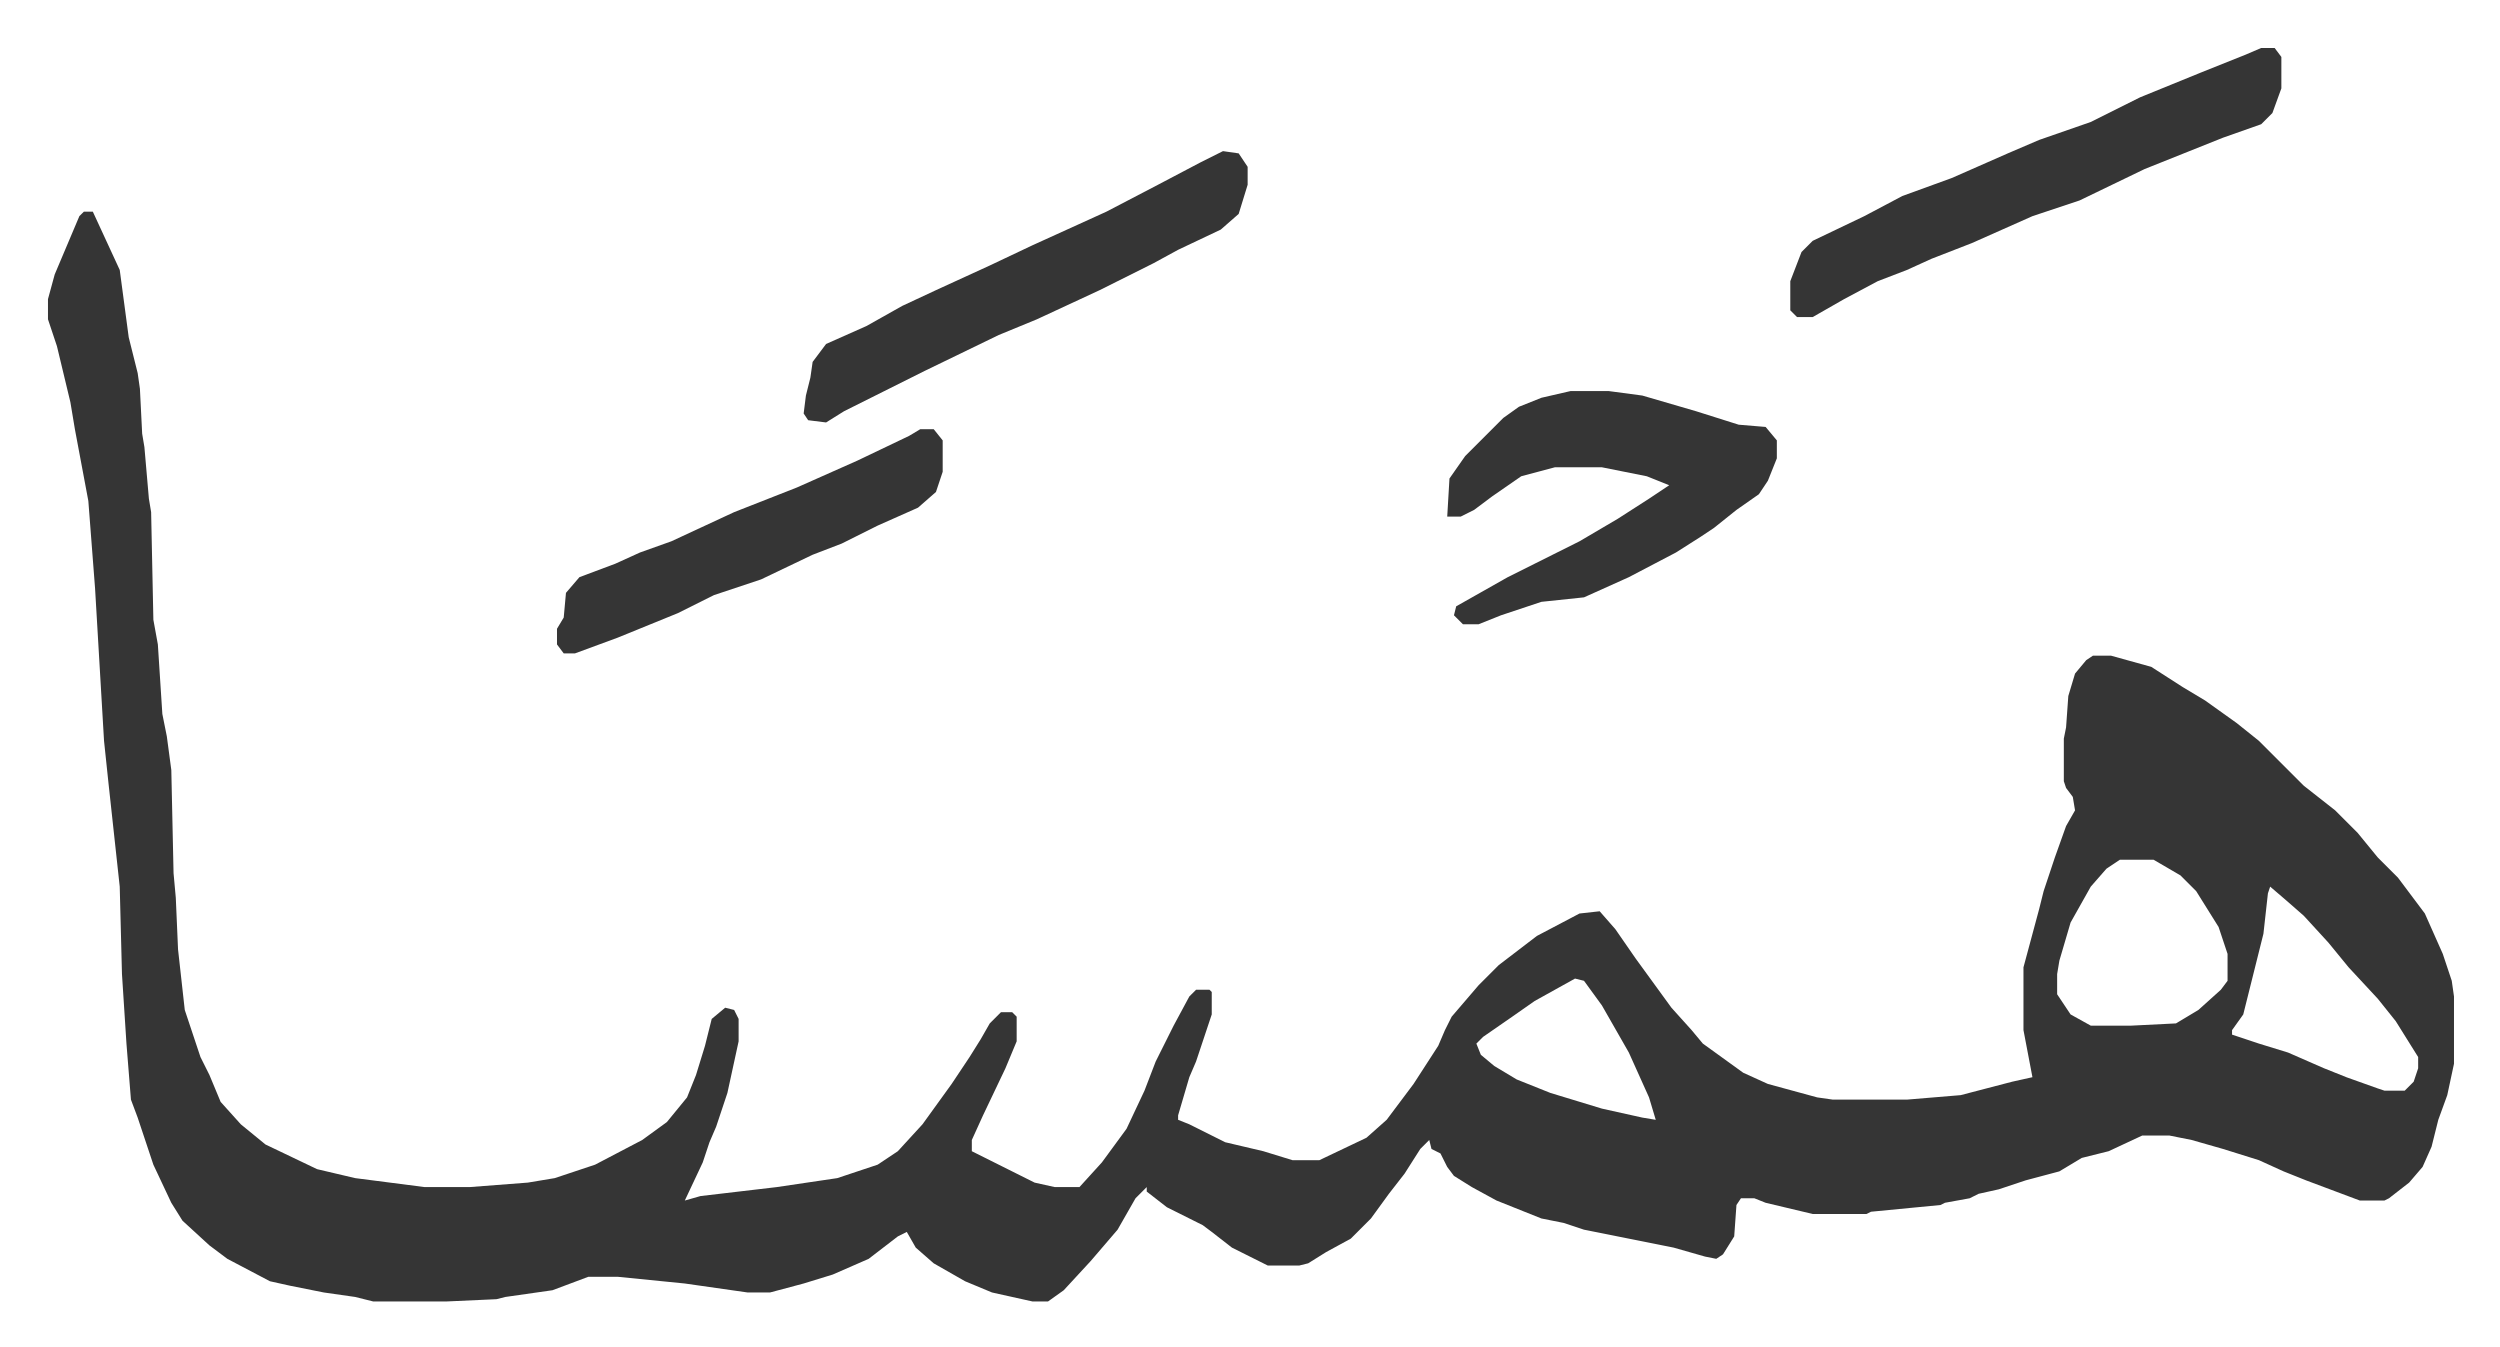
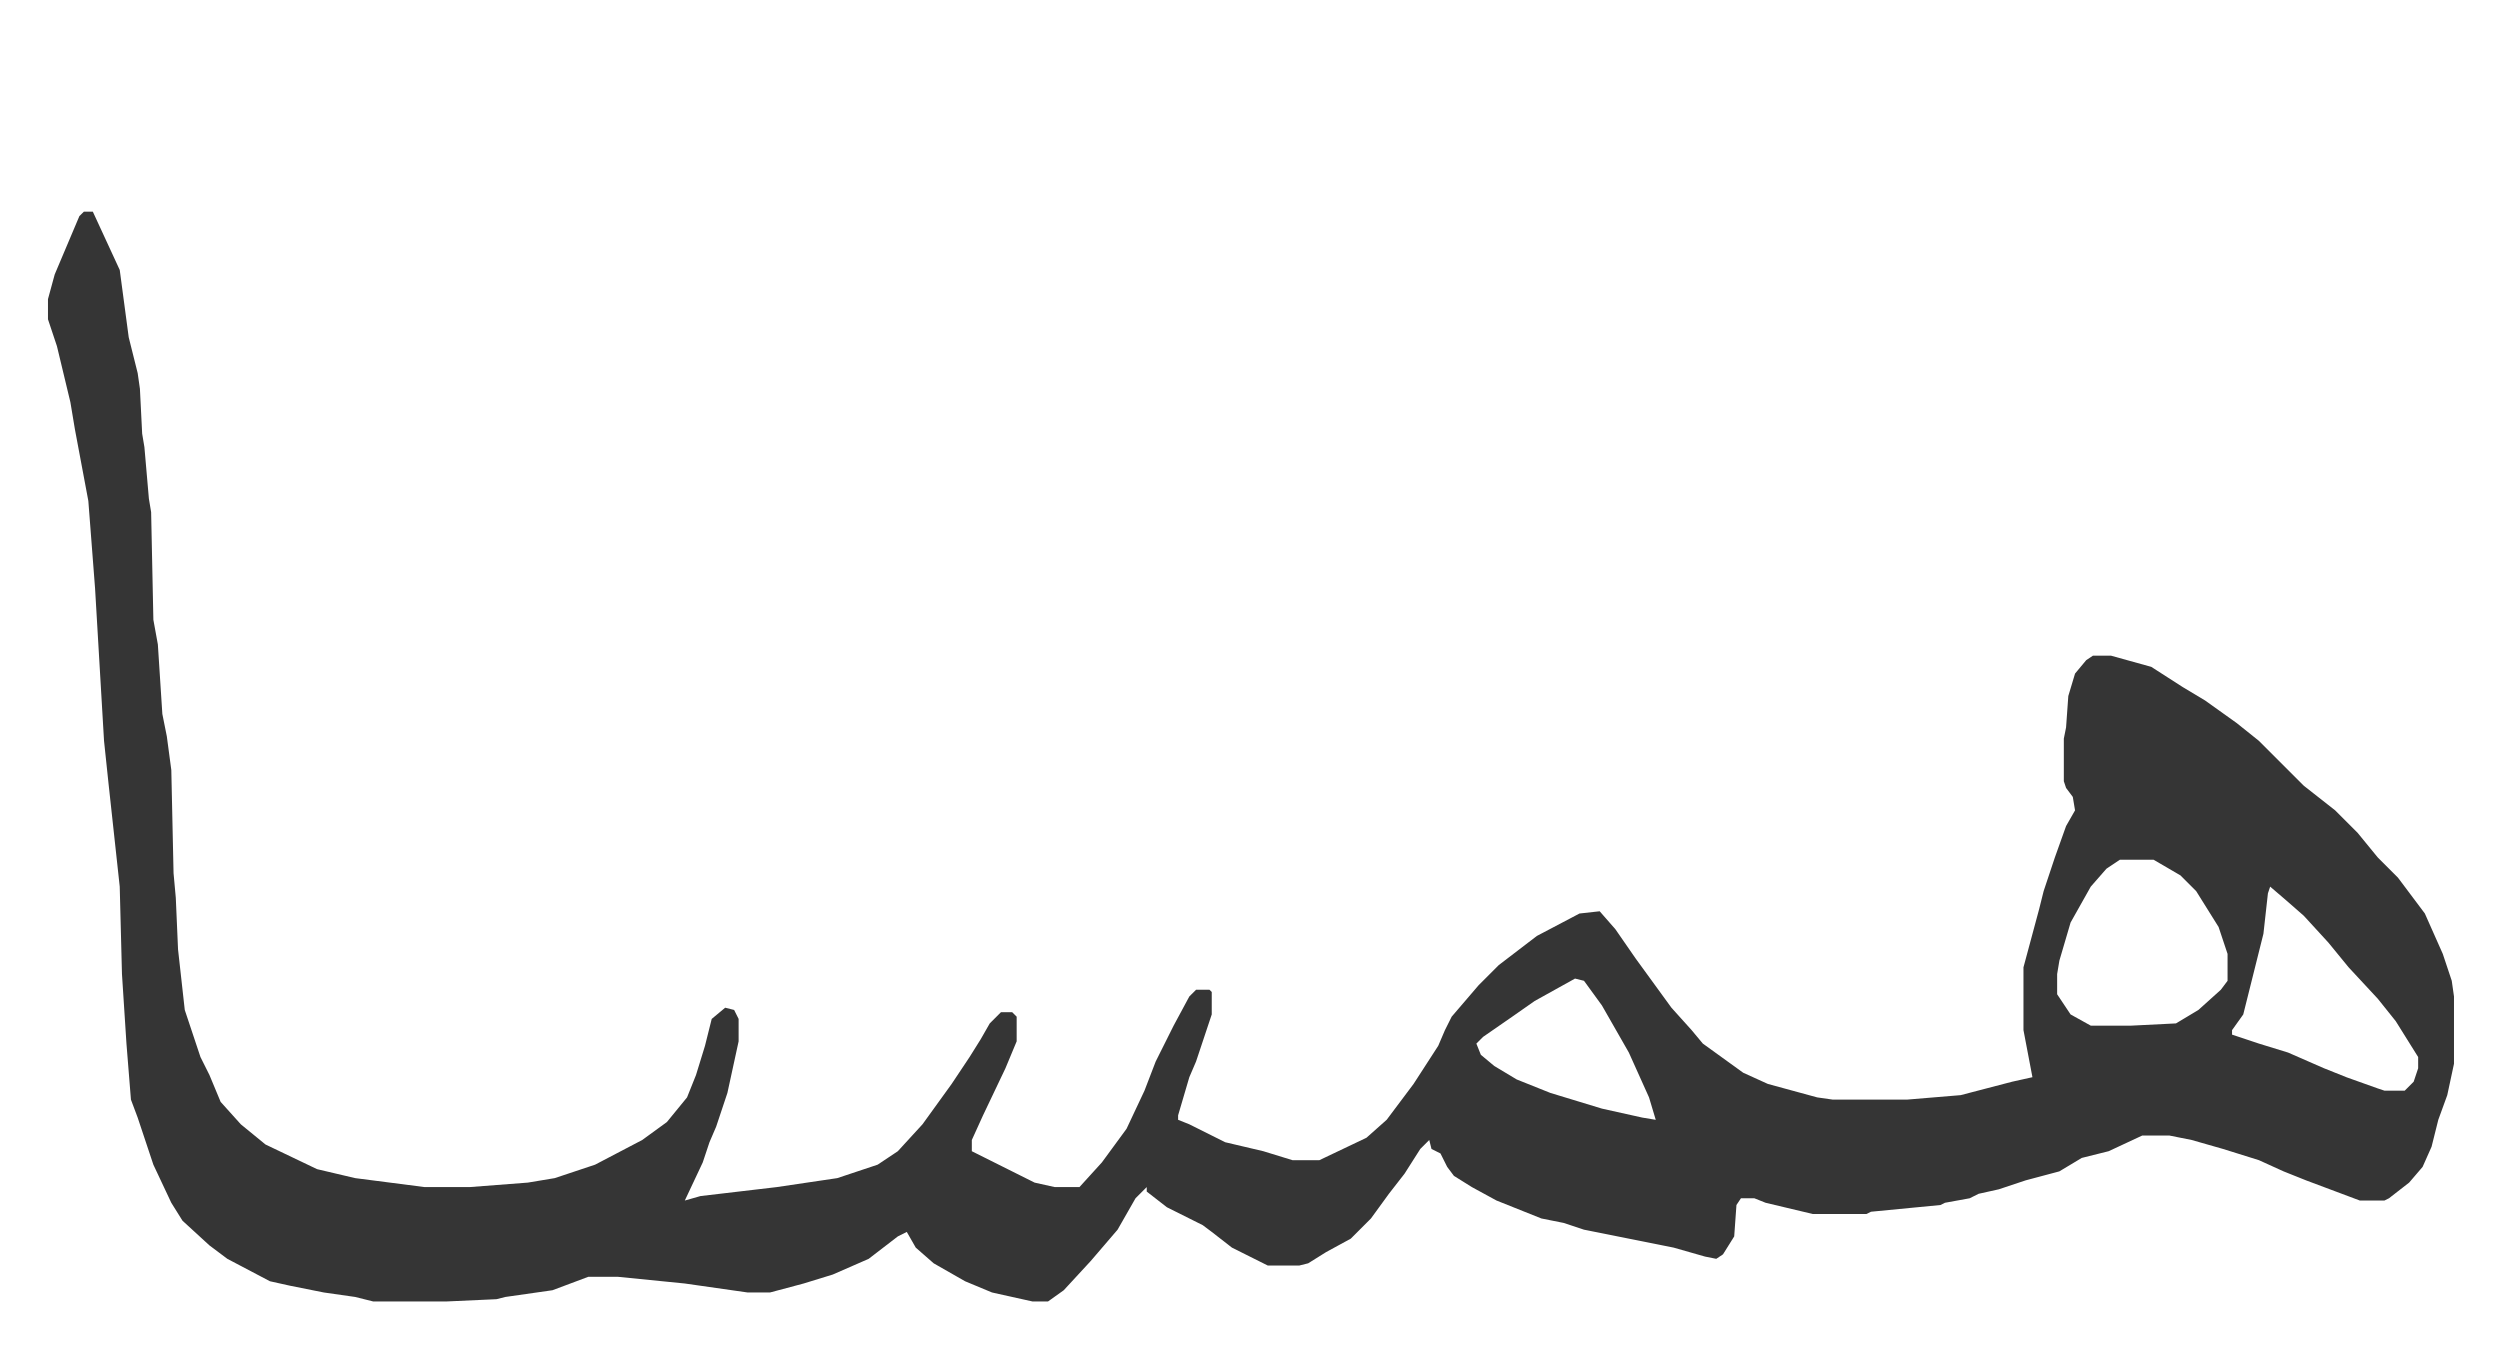
<svg xmlns="http://www.w3.org/2000/svg" viewBox="-21.4 390.6 1114.9 600.9">
  <path fill="#353535" id="rule_normal" d="M16 485h4l12 26 4 30 4 16 1 7 1 20 1 6 2 23 1 6 1 48 2 11 2 31 2 10 2 15 1 46 1 11 1 23 3 27 7 21 4 8 5 12 9 10 11 9 23 11 17 4 31 4h20l26-2 12-2 18-6 21-11 11-8 9-11 4-10 4-13 3-12 6-5 4 1 2 4v10l-5 23-5 15-3 7-3 9-8 17 7-2 34-4 27-4 18-6 9-6 11-12 13-18 8-12 5-8 4-7 5-5h5l2 2v11l-5 12-10 21-5 11v5l16 8 12 6 9 2h11l10-11 11-15 8-17 5-13 8-16 7-13 3-3h6l1 1v10l-7 21-3 7-5 17v2l5 2 16 8 17 4 13 4h12l21-10 9-8 12-16 11-17 3-7 3-6 12-14 9-9 17-13 19-10 9-1 7 8 9 13 8 11 8 11 9 10 5 6 18 13 11 5 22 6 7 1h33l24-2 23-6 9-2-4-21v-28l7-26 2-8 5-15 5-14 4-7-1-6-3-4-1-3v-19l1-5 1-14 3-10 5-6 3-2h8l18 5 14 9 10 6 14 10 10 8 20 20 14 11 10 10 9 11 9 9 12 16 8 18 4 12 1 7v30l-3 14-4 11-3 12-4 9-6 7-9 7-2 1h-11l-24-9-10-4-11-5-16-5-14-4-10-2h-12l-15 7-12 3-10 6-15 4-12 4-9 2-4 2-11 2-2 1-31 3-2 1h-24l-21-5-5-2h-6l-2 3-1 14-5 8-3 2-5-1-14-4-25-5-15-3-9-3-10-2-20-8-11-6-8-5-3-4-3-6-4-2-1-4-4 4-7 11-7 9-8 11-9 9-11 6-8 5-4 1h-14l-16-8-9-7-4-3-16-8-9-7v-2l-5 5-8 14-12 14-12 13-7 5h-7l-18-4-12-5-14-8-8-7-4-7-4 2-13 10-16 7-13 4-15 4h-10l-28-4-30-3h-13l-16 6-21 3-4 1-22 1h-33l-8-2-14-2-15-3-9-2-19-10-8-6-12-11-5-8-8-17-7-21-3-8-2-25-2-31-1-39-5-46-2-19-4-68-3-39-3-16-3-16-2-12-6-25-4-12v-9l3-11 11-26zm908 289-6 4-7 8-9 16-5 17-1 6v9l6 9 9 5h18l20-1 10-6 10-9 3-4v-12l-4-12-10-16-7-7-12-7zm67 12-1 3-2 18-6 24-3 12-5 7v2l12 4 13 4 16 7 10 4 14 5 3 1h9l4-4 2-6v-5l-10-16-8-10-13-14-9-11-11-12-8-7zm-310 41-18 10-10 7-13 9-3 3 2 5 6 5 10 6 15 6 23 7 18 4 6 1-3-10-9-20-12-21-8-11z" />
-   <path fill="#353535" id="rule_normal" d="M679 565h17l15 2 24 7 19 6 12 1 5 6v8l-4 10-4 6-10 7-10 8-6 4-11 7-21 11-20 9-19 2-18 6-10 4h-7l-4-4 1-4 23-13 32-16 17-10 14-9 9-6-10-4-20-4h-21l-15 4-13 9-8 6-6 3h-6l1-17 7-10 17-17 7-5 10-4zm308-153h6l3 4v14l-4 11-5 5-17 6-15 6-20 8-29 14-21 7-27 12-18 7-11 5-13 5-15 8-7 4-7 4h-7l-3-3v-13l5-13 5-5 23-11 17-9 22-8 25-11 14-6 23-8 22-11 27-11 20-8zm-463 46 7 1 4 6v8l-4 13-8 7-19 9-11 6-24 12-28 13-17 7-33 16-16 8-20 10-8 5-8-1-2-3 1-8 2-8 1-7 6-8 18-8 16-9 15-7 24-11 19-9 33-15 23-12 19-10zM389 582h6l4 5v14l-3 9-8 7-18 8-16 8-13 5-23 11-21 7-16 8-27 11-19 7h-5l-3-4v-7l3-5 1-11 6-7 16-6 11-5 14-5 28-13 28-11 27-12 23-11z" />
</svg>